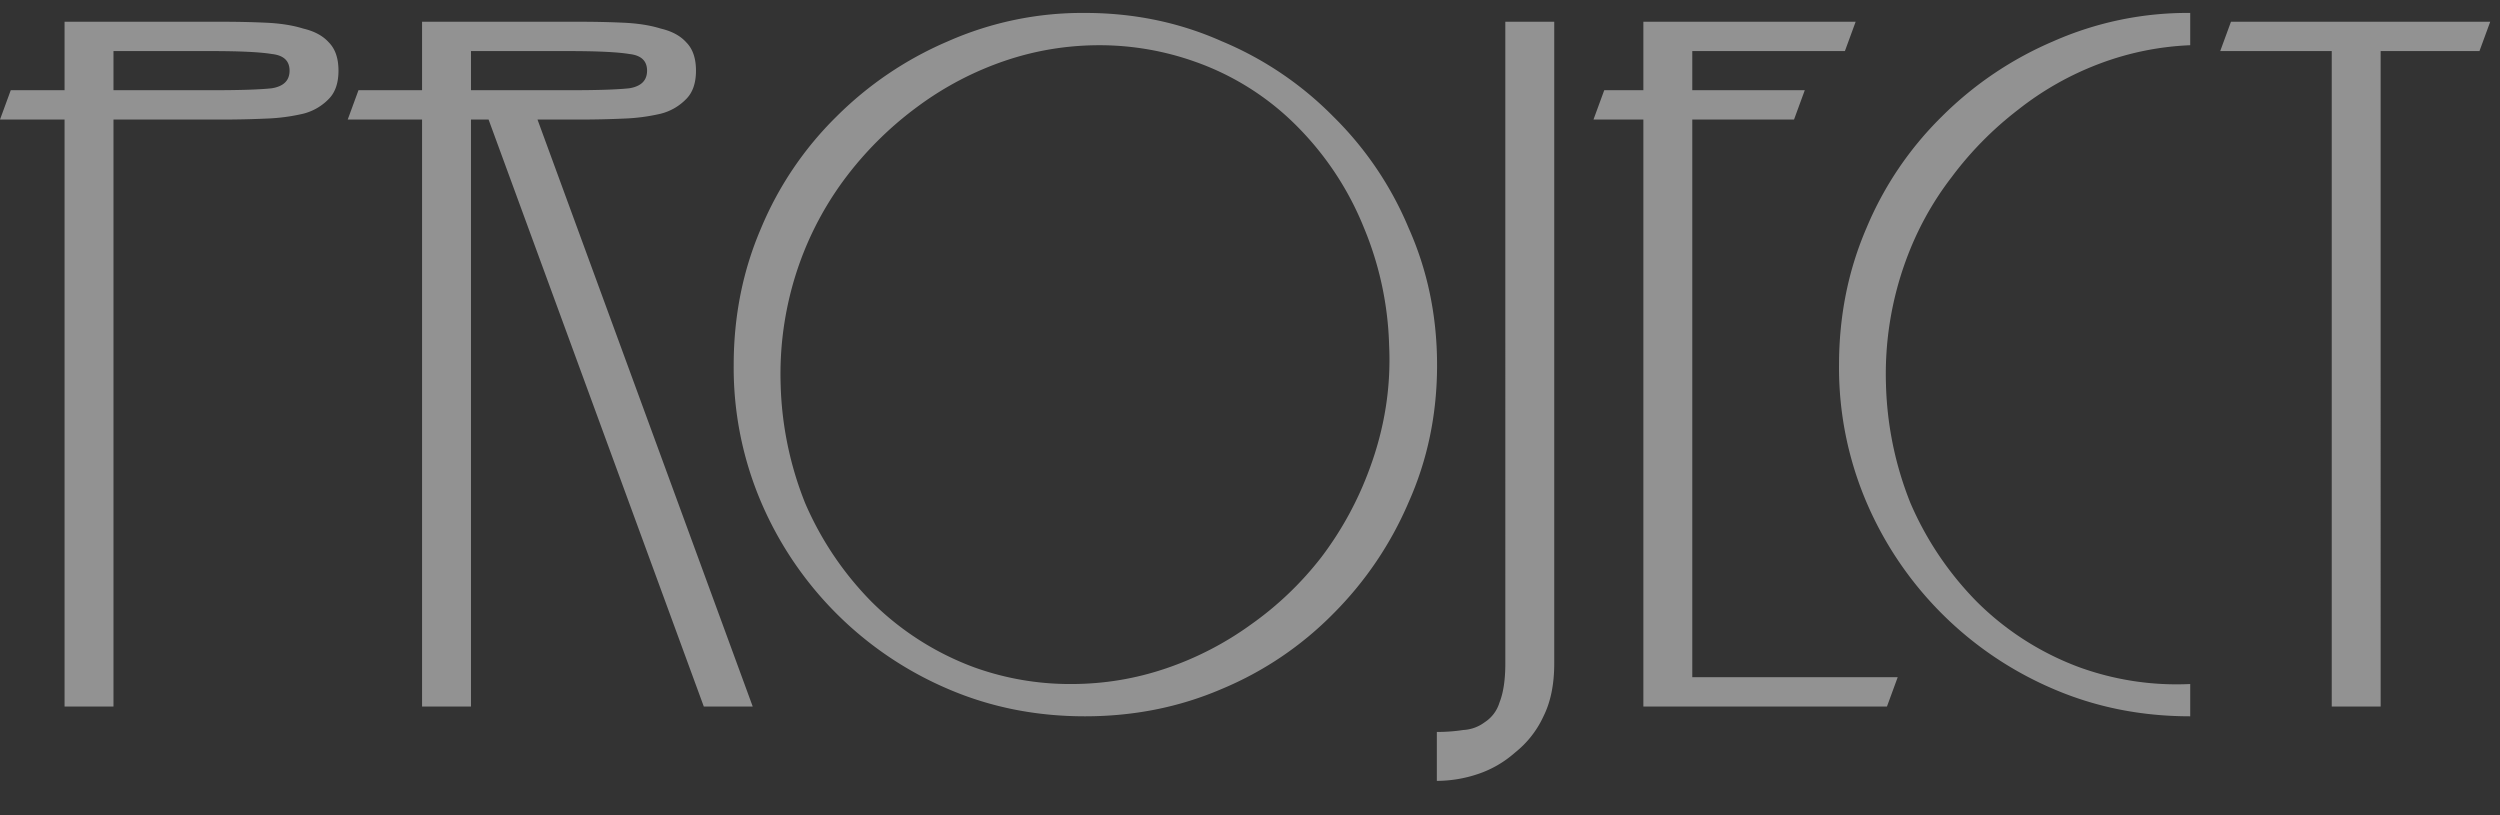
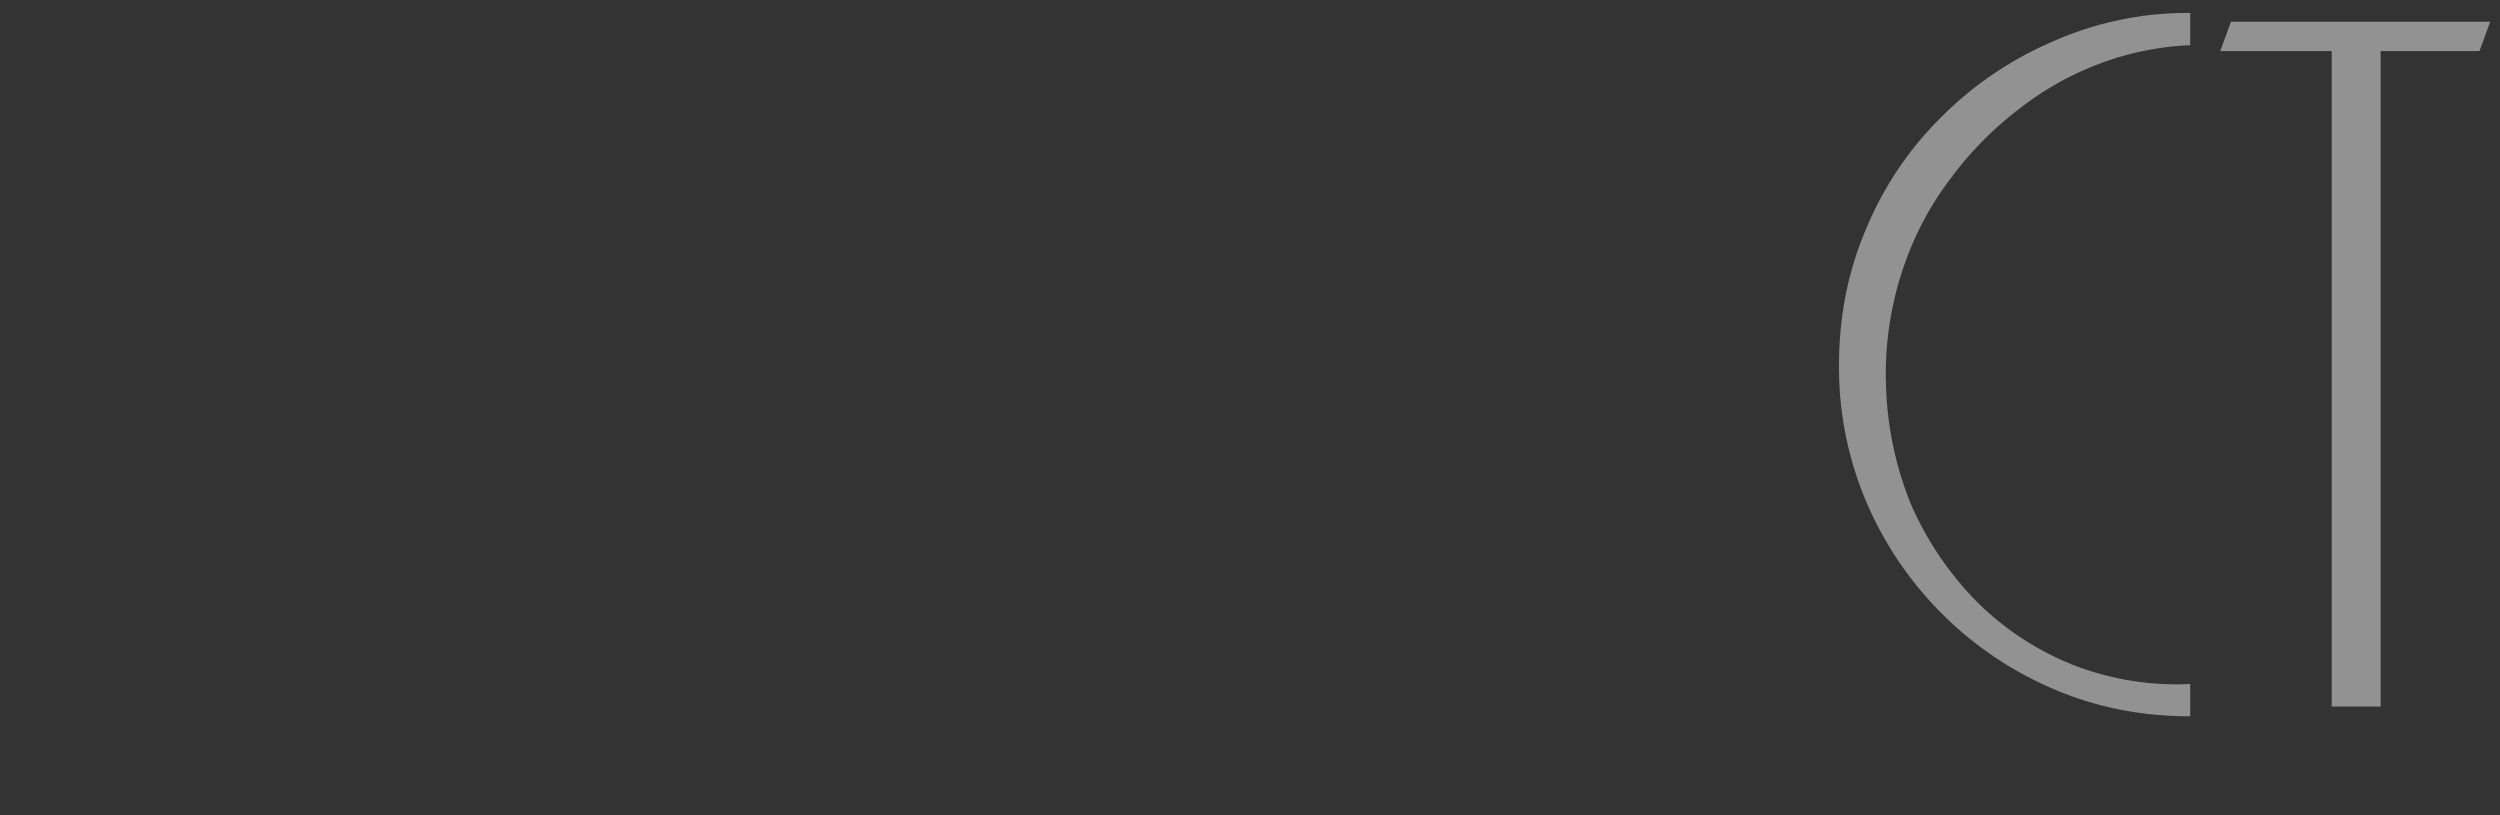
<svg xmlns="http://www.w3.org/2000/svg" width="46" height="15" fill="none">
  <rect width="100%" height="100%" fill="#333333" stroke="none" />
  <path d="M40.852.94 41.05.4h4.77l-.198.54h-1.818V13h-.9V.94h-2.052ZM40.3 13.18c-.9 0-1.74-.168-2.52-.504a6.521 6.521 0 0 1-3.438-3.438 6.301 6.301 0 0 1-.504-2.52c0-.9.168-1.74.504-2.52a6.26 6.26 0 0 1 1.386-2.052A6.521 6.521 0 0 1 37.78.76 6.114 6.114 0 0 1 40.3.238v.594a5.335 5.335 0 0 0-1.674.342 5.58 5.58 0 0 0-1.494.846 6.324 6.324 0 0 0-1.224 1.242c-.36.468-.642.984-.846 1.548a6.075 6.075 0 0 0-.36 2.268 6.3 6.3 0 0 0 .45 2.178 5.92 5.92 0 0 0 1.224 1.818 5.26 5.26 0 0 0 1.89 1.206 5.25 5.25 0 0 0 2.034.306v.594Z" fill="#F3F3F3" fill-opacity=".5" />
-   <path d="m34.918 12.46-.198.54h-4.482V2.2h-.918l.198-.54h.72V.4h3.906l-.198.54h-2.808v.72h2.07l-.198.54h-1.872v10.26h3.78ZM28.598 12.208c0 .384-.066.708-.198.972a1.822 1.822 0 0 1-.522.666c-.204.18-.433.312-.684.396a2.378 2.378 0 0 1-.756.126v-.9c.168 0 .33-.012.486-.036a.719.719 0 0 0 .396-.144.656.656 0 0 0 .27-.36c.072-.18.108-.42.108-.72V.4h.9v11.808ZM13.5 6.718c0-.9.168-1.74.504-2.52a6.26 6.26 0 0 1 1.386-2.052A6.521 6.521 0 0 1 17.442.76a6.114 6.114 0 0 1 2.52-.522c.9 0 1.74.174 2.52.522a6.26 6.26 0 0 1 2.052 1.386 6.26 6.26 0 0 1 1.386 2.052c.348.78.522 1.62.522 2.52 0 .9-.174 1.74-.522 2.52a6.521 6.521 0 0 1-1.386 2.052 6.26 6.26 0 0 1-2.052 1.386c-.78.336-1.62.504-2.52.504-.9 0-1.74-.168-2.52-.504a6.521 6.521 0 0 1-3.438-3.438 6.301 6.301 0 0 1-.504-2.52Zm1.224-1.908a6.075 6.075 0 0 0-.36 2.268 6.3 6.3 0 0 0 .45 2.178 5.92 5.92 0 0 0 1.224 1.818 5.26 5.26 0 0 0 1.89 1.206 5.198 5.198 0 0 0 1.782.306c.6 0 1.182-.096 1.746-.288a5.882 5.882 0 0 0 1.566-.81 6.056 6.056 0 0 0 1.296-1.242 6.234 6.234 0 0 0 .882-1.62c.276-.744.396-1.5.36-2.268a6.05 6.05 0 0 0-.468-2.178 5.607 5.607 0 0 0-1.206-1.836 4.957 4.957 0 0 0-1.89-1.206 5.247 5.247 0 0 0-1.764-.306c-.6 0-1.182.096-1.746.288a5.877 5.877 0 0 0-1.584.828 6.43 6.43 0 0 0-1.296 1.26 5.941 5.941 0 0 0-.882 1.602ZM9.89 2.2 13.85 13h-.9L8.99 2.2h-.324V13h-.9V2.2H6.398l.198-.54h1.17V.4h2.88c.288 0 .564.006.828.018.264.012.492.048.684.108.204.048.36.132.468.252.12.12.18.294.18.522 0 .228-.06.402-.18.522a.987.987 0 0 1-.468.27 3.51 3.51 0 0 1-.684.09c-.264.012-.54.018-.828.018H9.89Zm.594-.54c.516 0 .882-.012 1.098-.036.216-.036.324-.144.324-.324 0-.18-.108-.282-.324-.306-.216-.036-.588-.054-1.116-.054h-1.8v.72h1.818ZM2.088 2.2V13h-.9V2.2H0l.198-.54h.99V.4h2.88c.288 0 .564.006.828.018.264.012.492.048.684.108.204.048.36.132.468.252.12.12.18.294.18.522 0 .228-.06.402-.18.522a.987.987 0 0 1-.468.27 3.51 3.51 0 0 1-.684.09c-.264.012-.54.018-.828.018h-1.98Zm1.818-.54c.516 0 .882-.012 1.098-.036.216-.036.324-.144.324-.324 0-.18-.108-.282-.324-.306C4.788.958 4.416.94 3.888.94h-1.8v.72h1.818Z" fill="#F3F3F3" fill-opacity=".5" />
</svg>